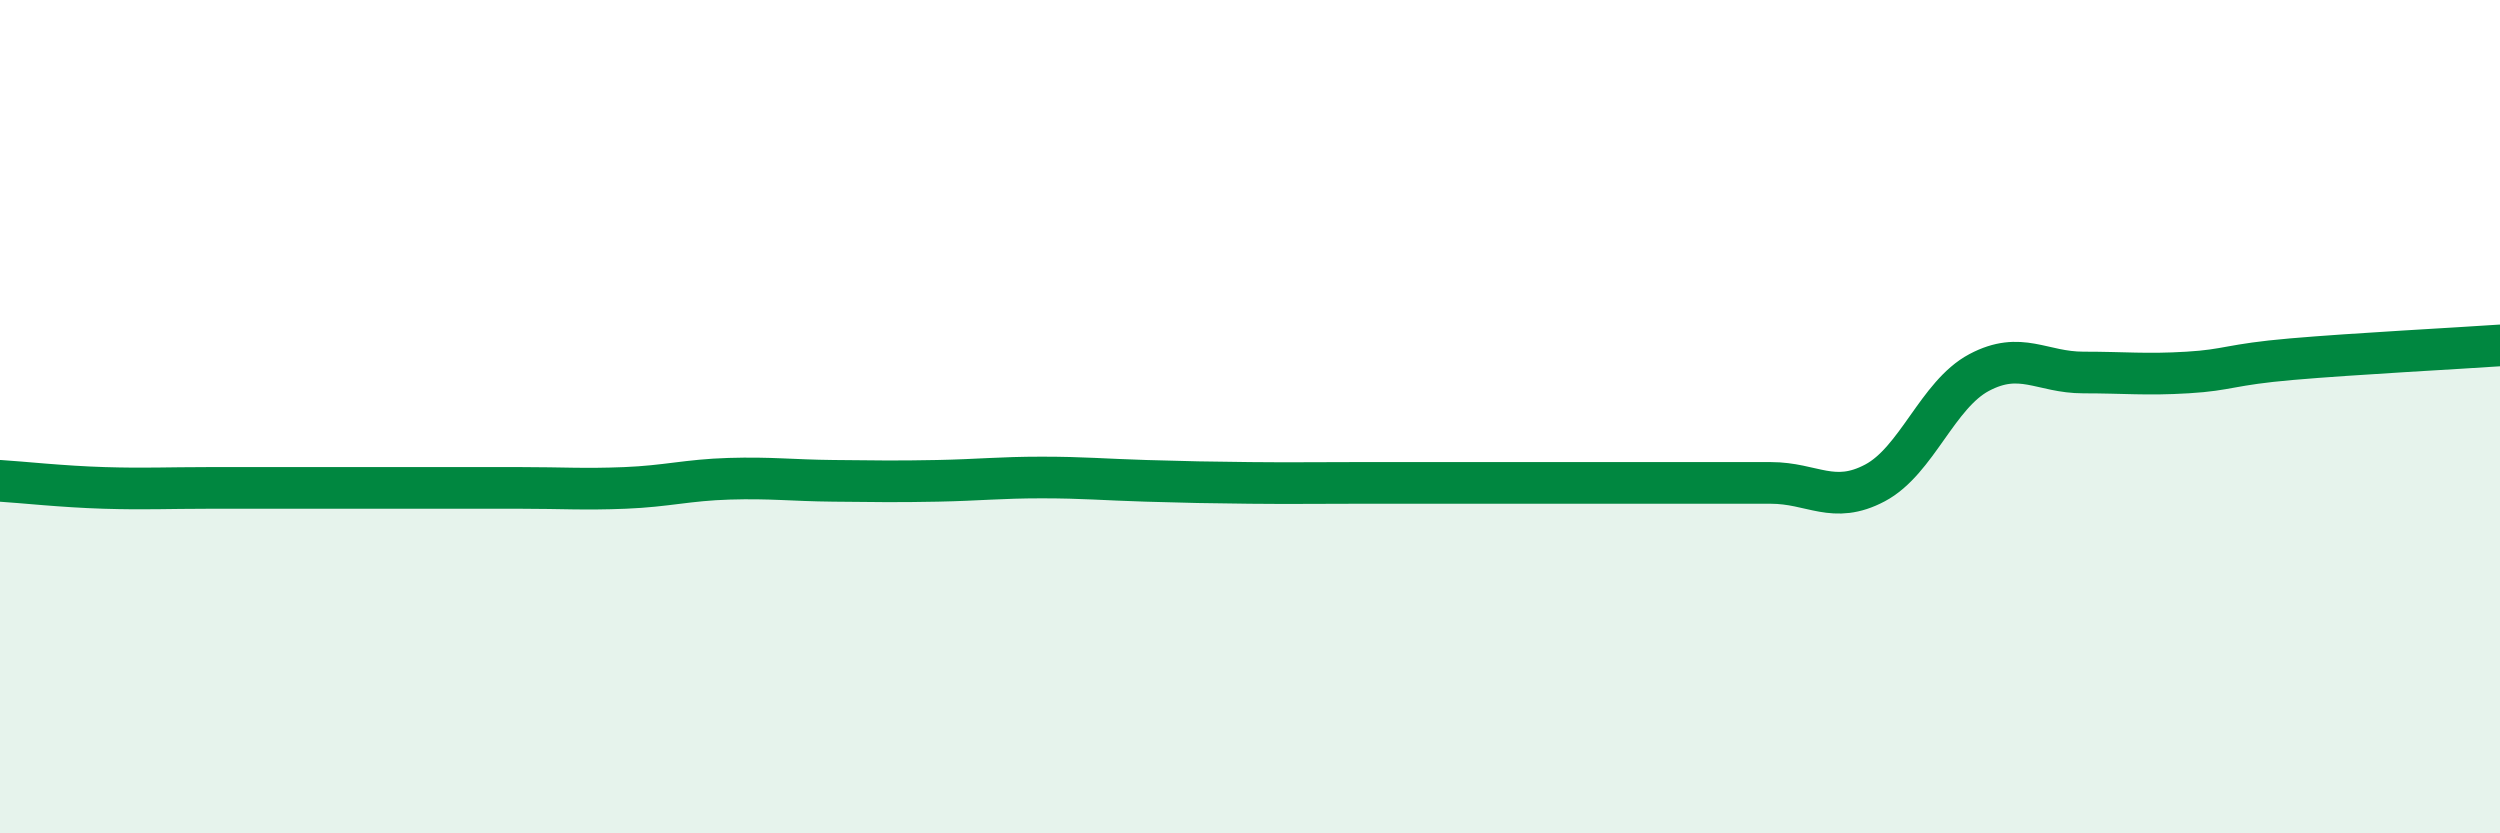
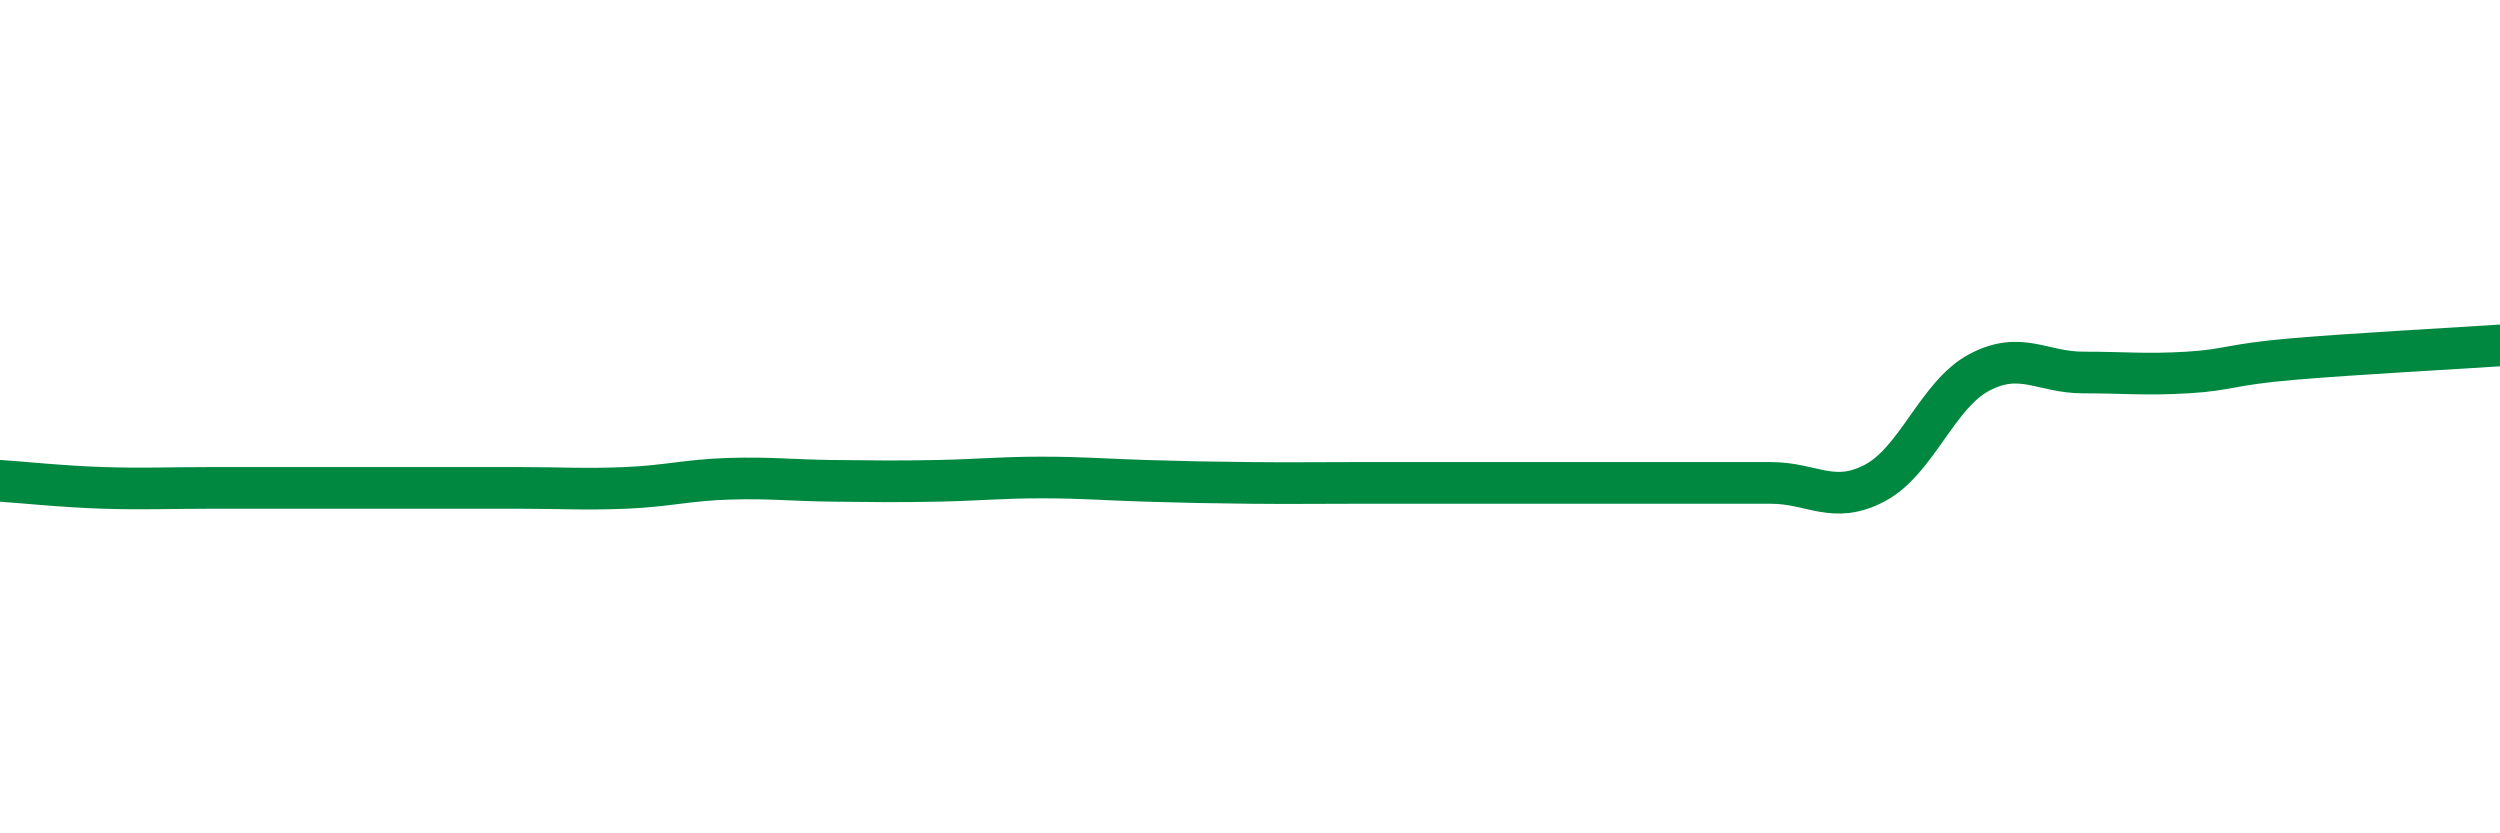
<svg xmlns="http://www.w3.org/2000/svg" width="60" height="20" viewBox="0 0 60 20">
-   <path d="M 0,11.54 C 0.5,11.57 1.5,11.68 2.5,11.71 C 3.5,11.74 4,11.71 5,11.71 C 6,11.71 6.5,11.71 7.5,11.71 C 8.5,11.71 9,11.71 10,11.71 C 11,11.71 11.5,11.71 12.5,11.71 C 13.5,11.71 14,11.75 15,11.71 C 16,11.67 16.5,11.52 17.5,11.49 C 18.5,11.46 19,11.53 20,11.54 C 21,11.55 21.5,11.56 22.5,11.54 C 23.5,11.52 24,11.46 25,11.46 C 26,11.46 26.5,11.51 27.5,11.54 C 28.5,11.57 29,11.58 30,11.59 C 31,11.6 31.5,11.59 32.5,11.59 C 33.5,11.59 34,11.59 35,11.59 C 36,11.59 36.5,11.59 37.5,11.59 C 38.5,11.59 39,11.59 40,11.59 C 41,11.59 41.5,11.59 42.5,11.59 C 43.5,11.59 44,12.12 45,11.59 C 46,11.06 46.5,9.47 47.5,8.94 C 48.5,8.41 49,8.94 50,8.94 C 51,8.94 51.5,9 52.5,8.94 C 53.5,8.88 53.5,8.75 55,8.62 C 56.5,8.49 59,8.36 60,8.29L60 20L0 20Z" fill="#008740" opacity="0.1" stroke-linecap="round" stroke-linejoin="round" />
  <path d="M 0,11.54 C 0.5,11.57 1.5,11.68 2.5,11.71 C 3.5,11.74 4,11.71 5,11.71 C 6,11.71 6.5,11.71 7.5,11.71 C 8.5,11.71 9,11.71 10,11.71 C 11,11.71 11.5,11.71 12.5,11.71 C 13.5,11.71 14,11.75 15,11.71 C 16,11.67 16.5,11.52 17.5,11.49 C 18.5,11.46 19,11.53 20,11.54 C 21,11.55 21.5,11.56 22.5,11.54 C 23.5,11.52 24,11.46 25,11.46 C 26,11.46 26.5,11.51 27.5,11.54 C 28.5,11.57 29,11.58 30,11.59 C 31,11.6 31.5,11.59 32.5,11.59 C 33.5,11.59 34,11.59 35,11.59 C 36,11.59 36.5,11.59 37.5,11.59 C 38.5,11.59 39,11.59 40,11.59 C 41,11.59 41.5,11.59 42.5,11.59 C 43.5,11.59 44,12.12 45,11.59 C 46,11.06 46.5,9.47 47.5,8.94 C 48.5,8.41 49,8.94 50,8.94 C 51,8.94 51.5,9 52.5,8.94 C 53.5,8.88 53.5,8.75 55,8.62 C 56.5,8.49 59,8.36 60,8.29" stroke="#008740" stroke-width="1" fill="none" stroke-linecap="round" stroke-linejoin="round" />
</svg>